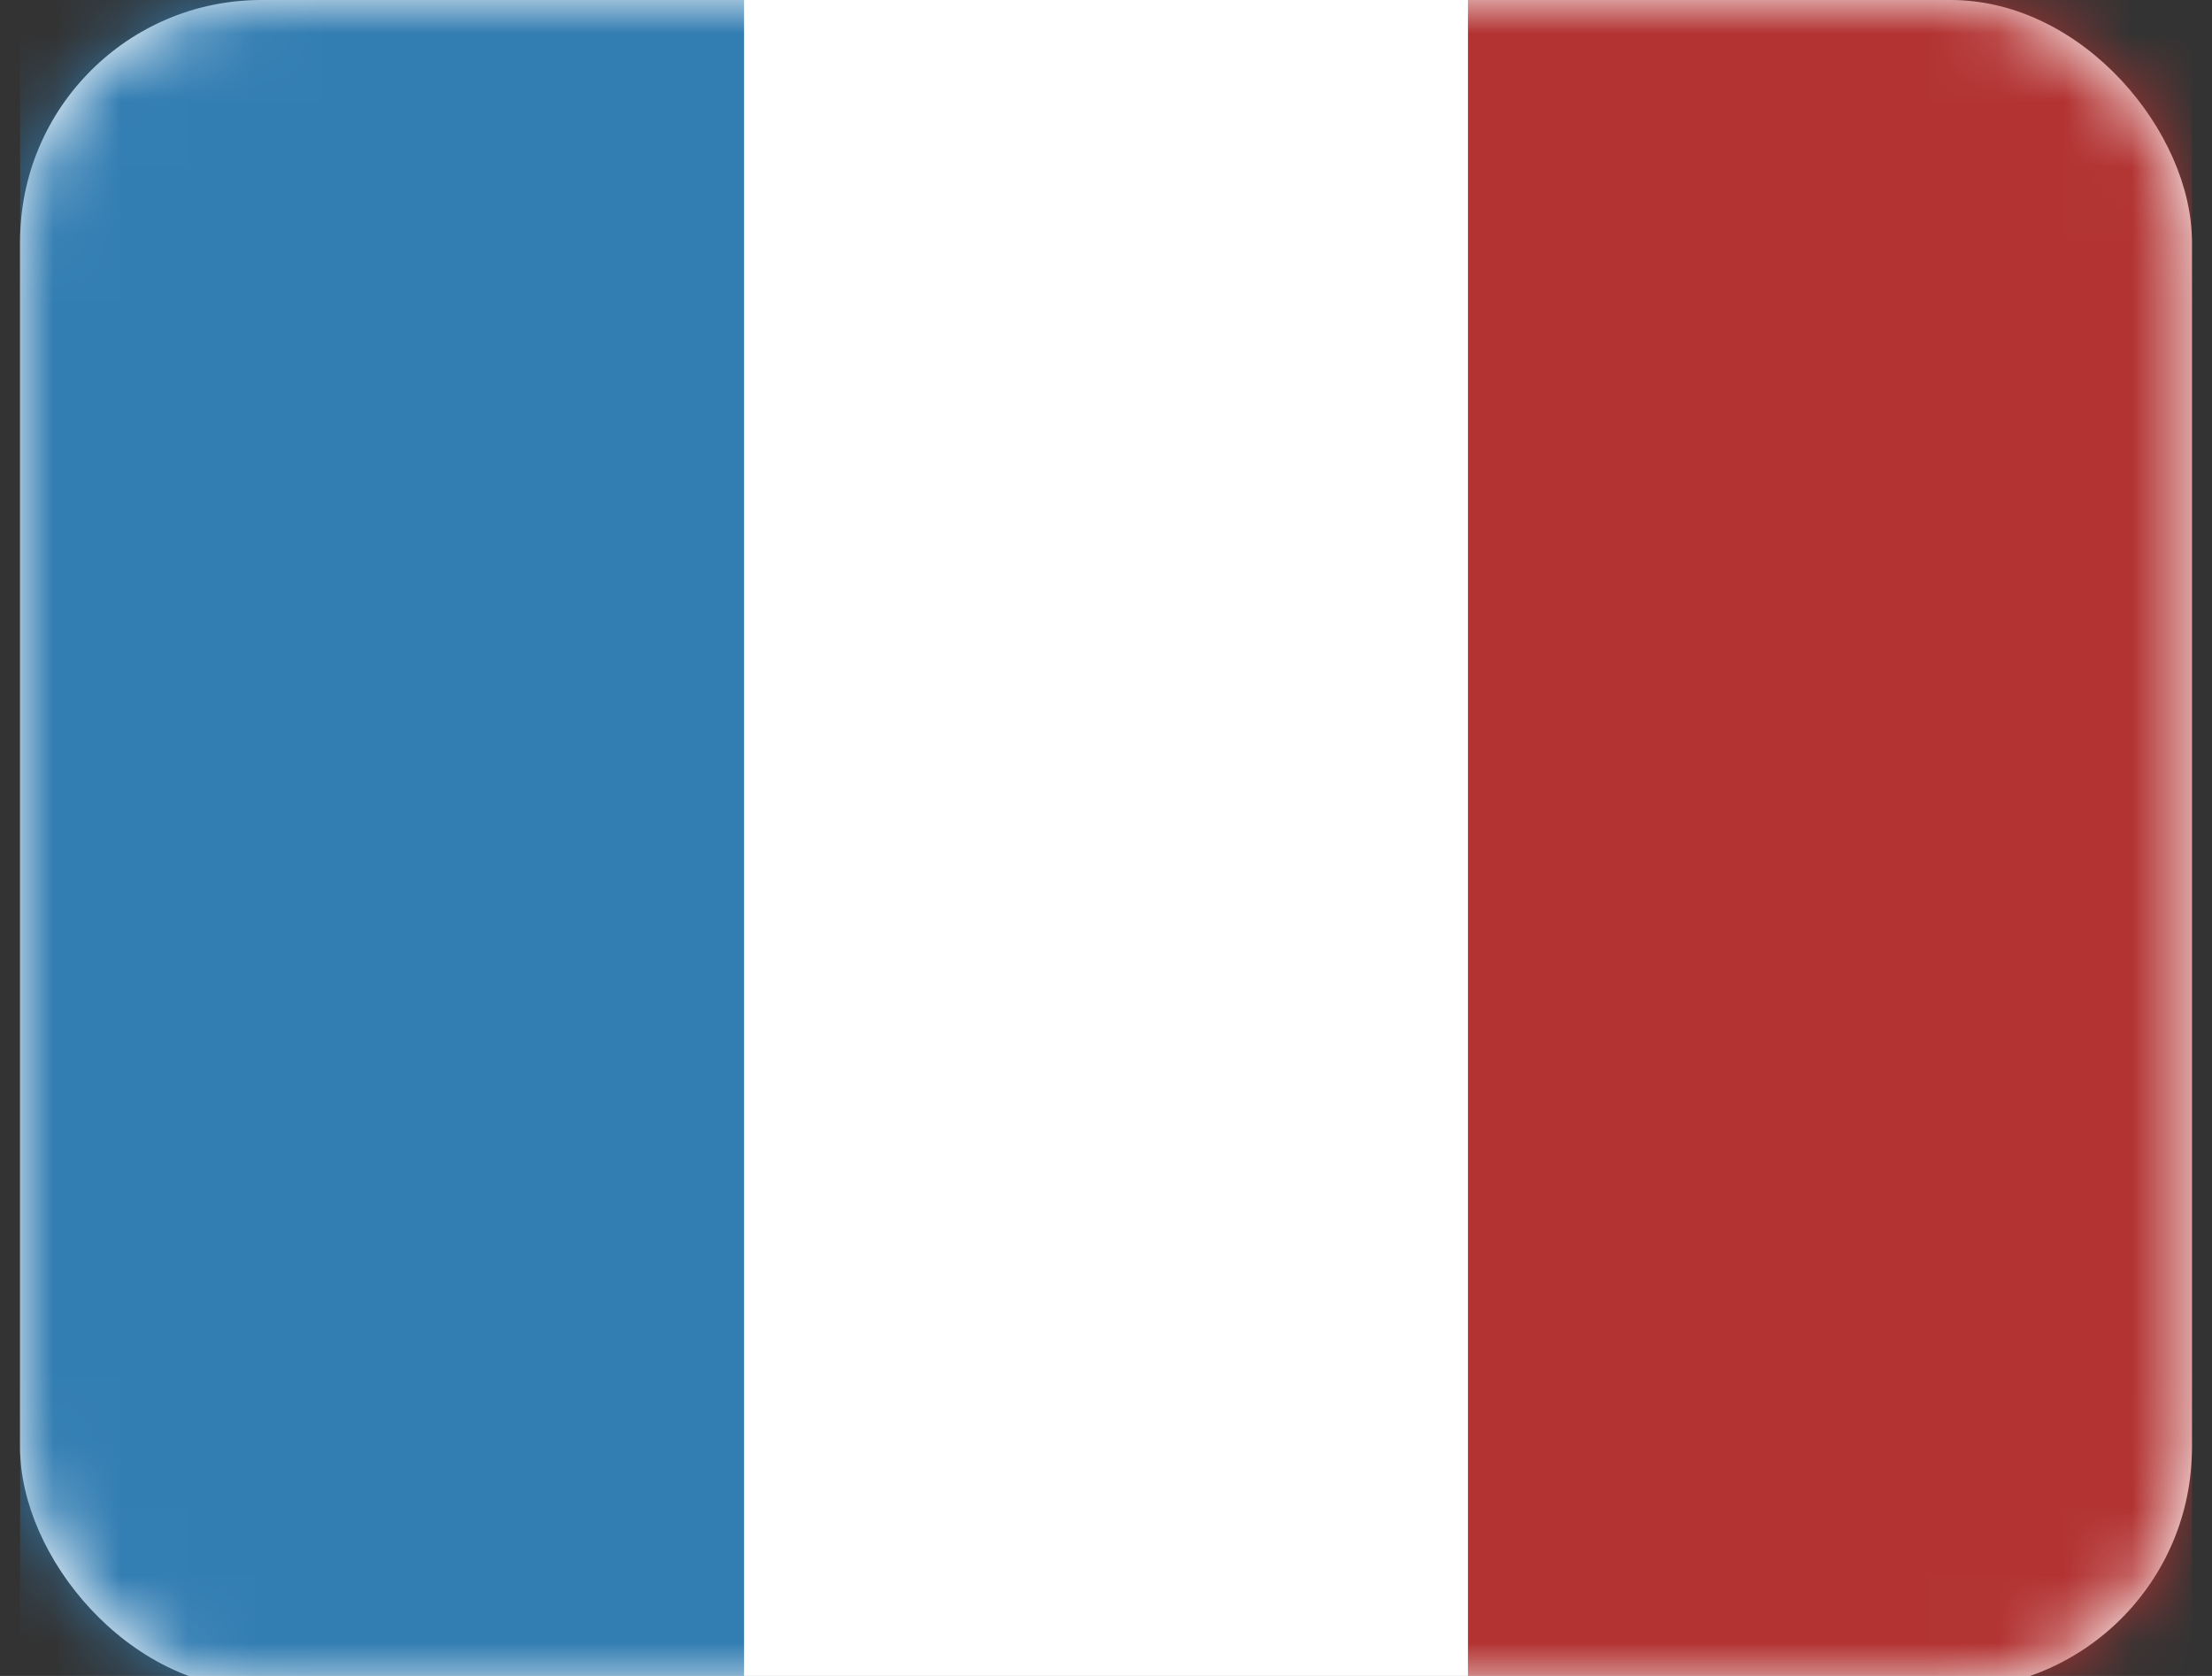
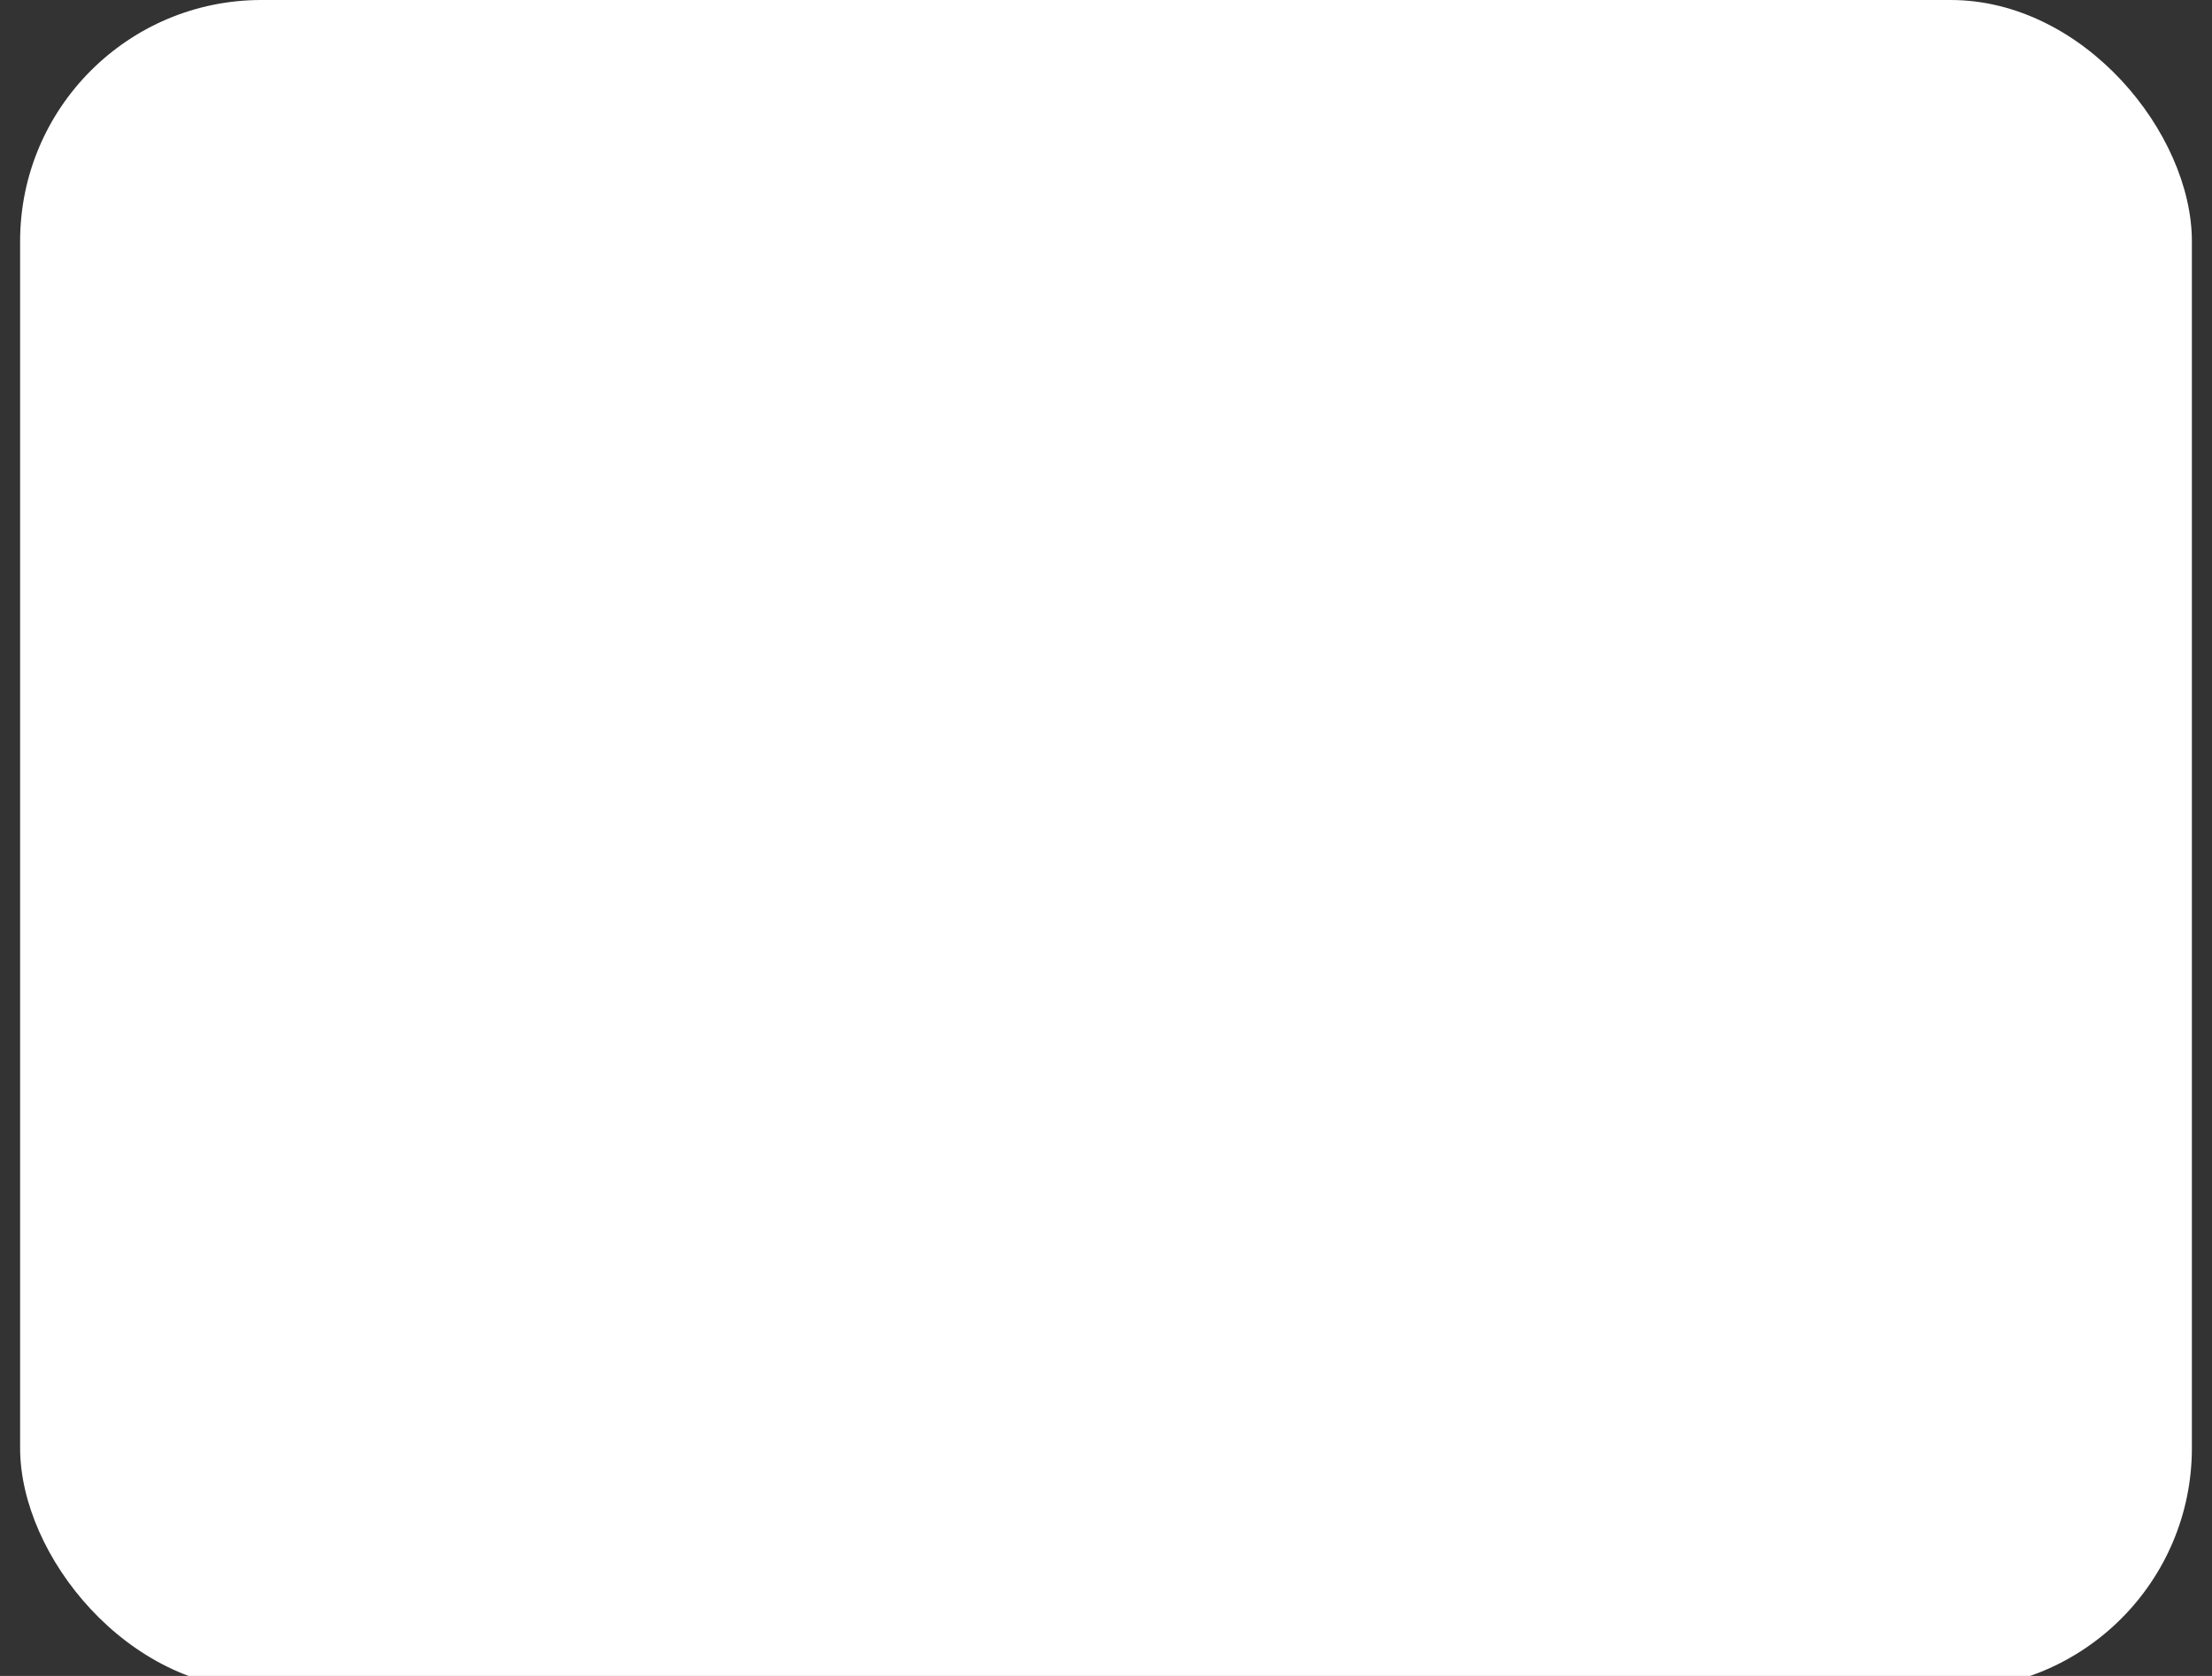
<svg xmlns="http://www.w3.org/2000/svg" xmlns:xlink="http://www.w3.org/1999/xlink" viewBox="0 0 33 25">
  <rect x="0" y="0" width="33" height="25" fill="#333333" stroke="none" />
  <defs>
    <rect id="a" width="32.4" height="25.2" x="0" y="0" rx="3.6" />
  </defs>
  <g fill="none" fill-rule="evenodd" transform="translate(.3)">
    <mask id="b" fill="#fff">
      <use xlink:href="#a" />
    </mask>
    <use fill="#FFF" xlink:href="#a" />
-     <path fill="#327DB2" d="M0 0h10.8v25.2H0z" mask="url(#b)" />
-     <path fill="#B23332" d="M21.6 0h10.8v25.2H21.6z" mask="url(#b)" />
  </g>
</svg>